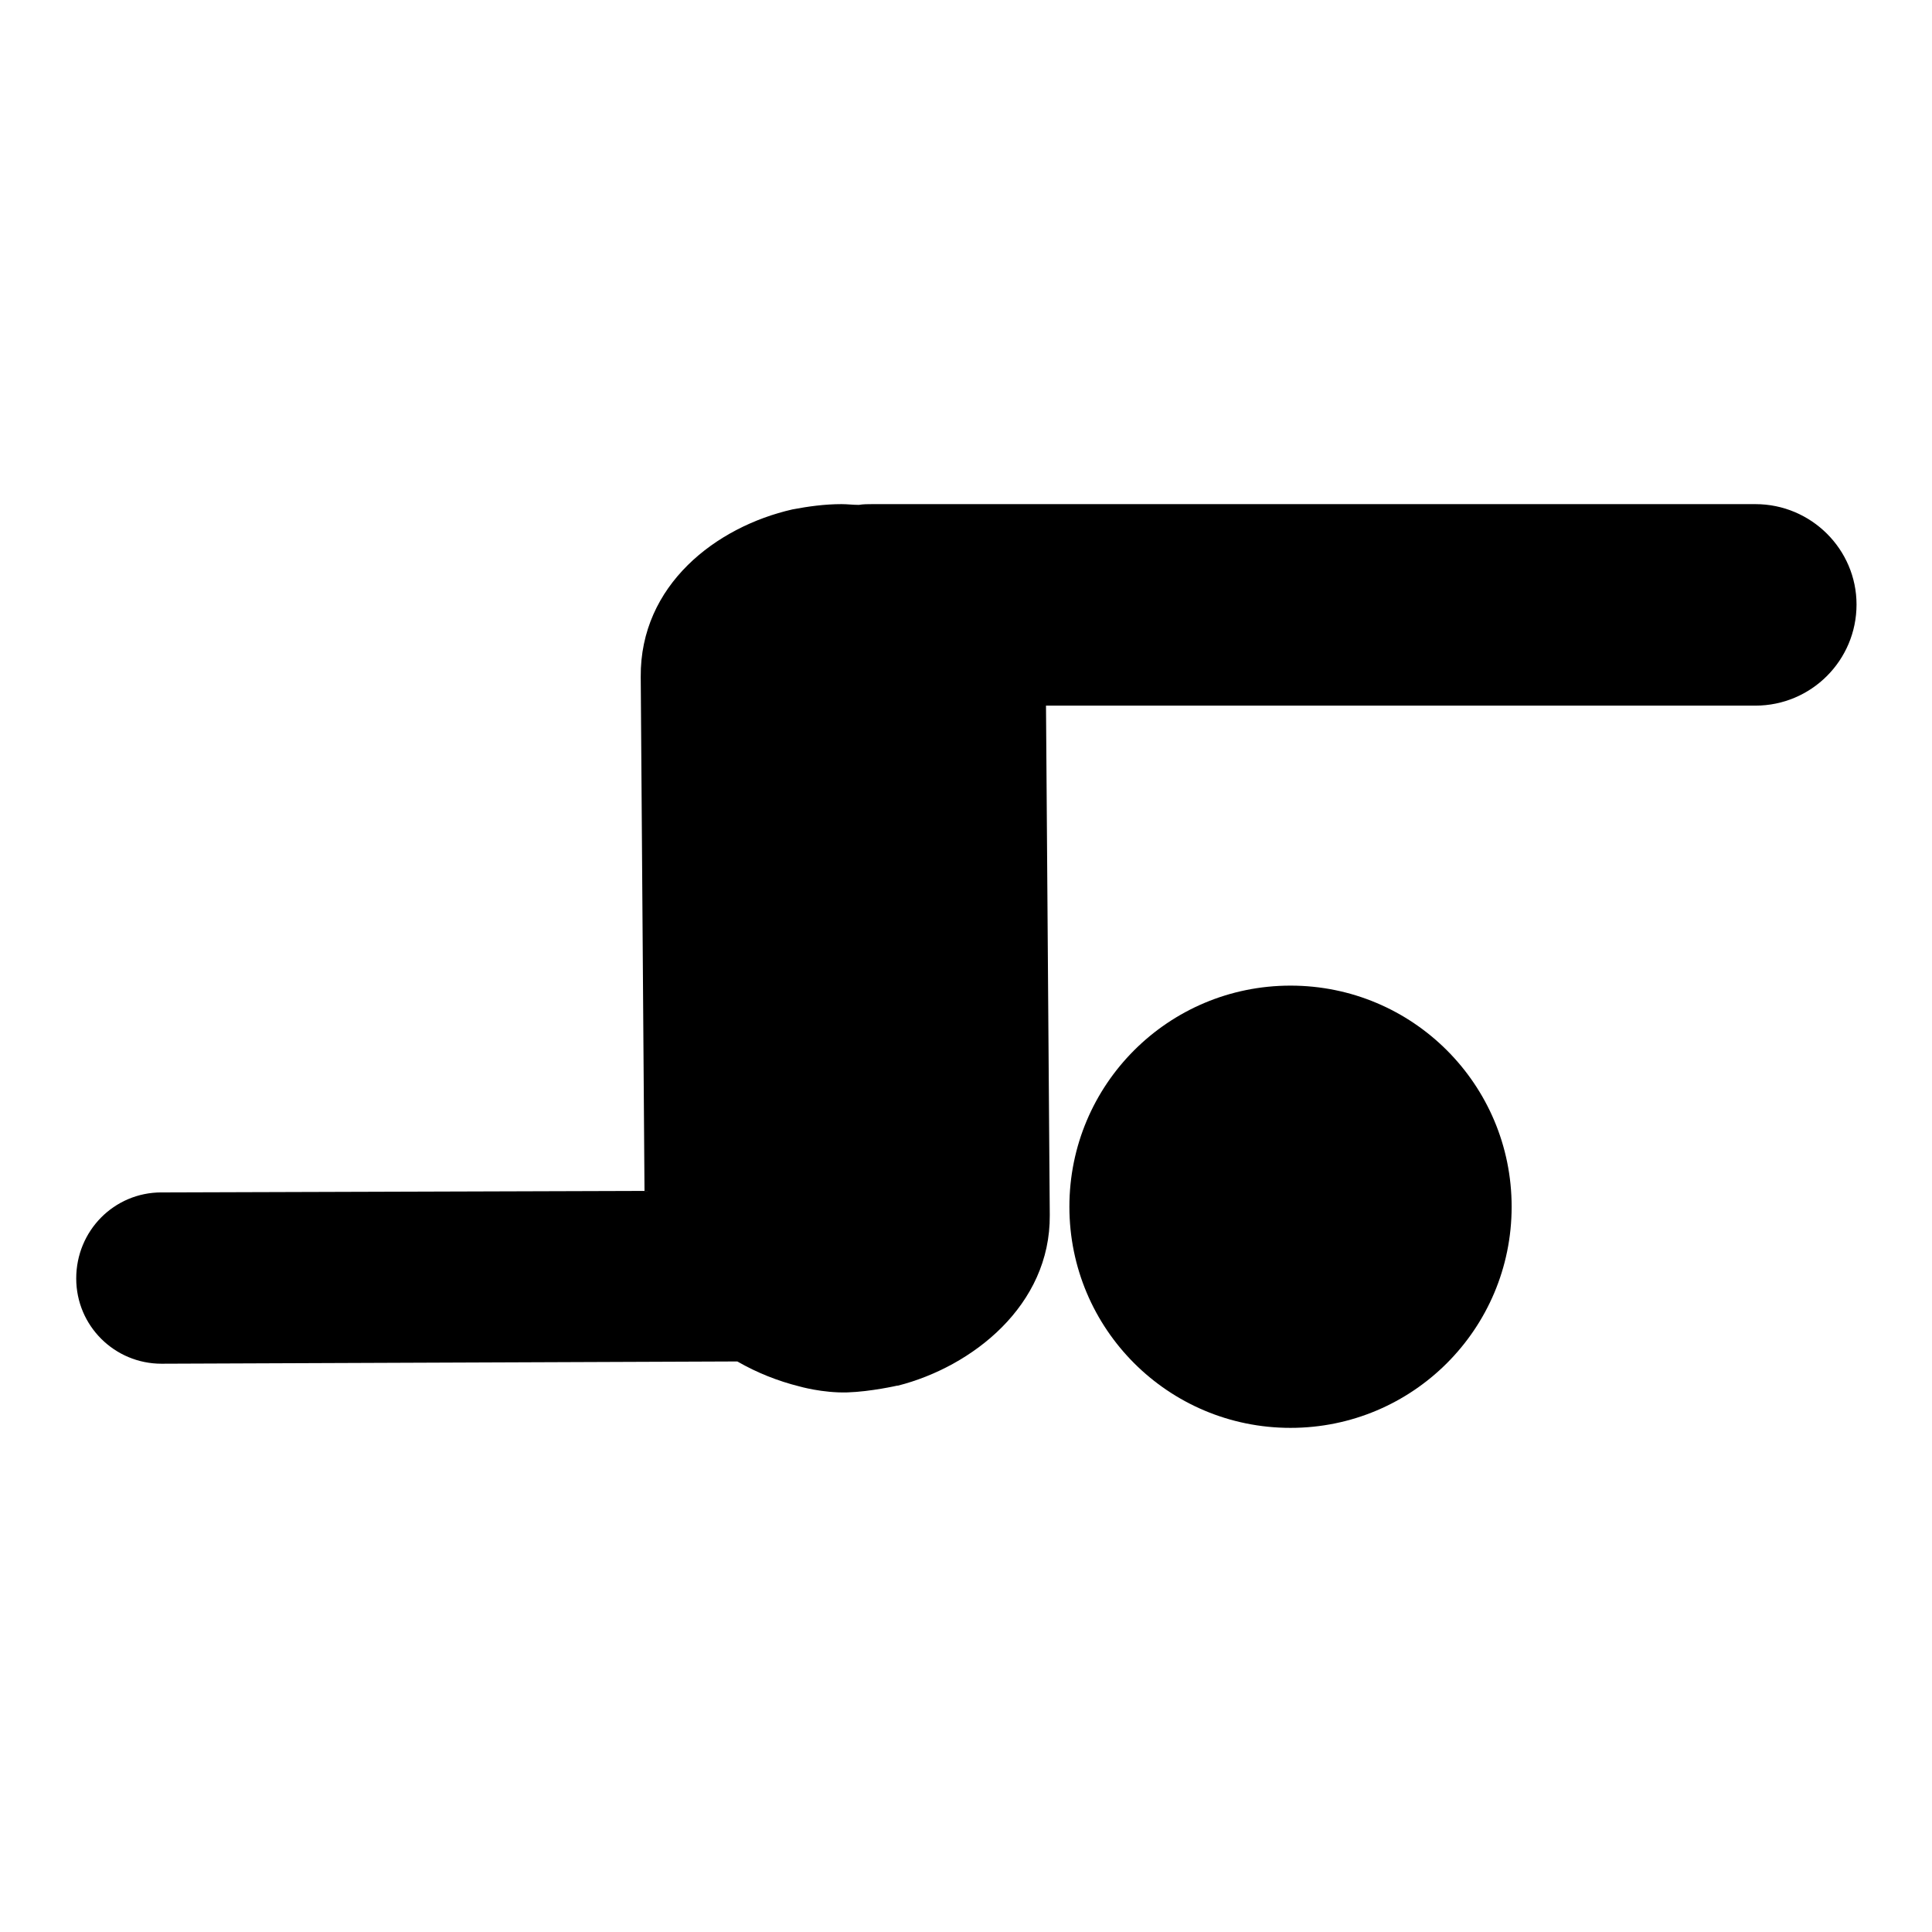
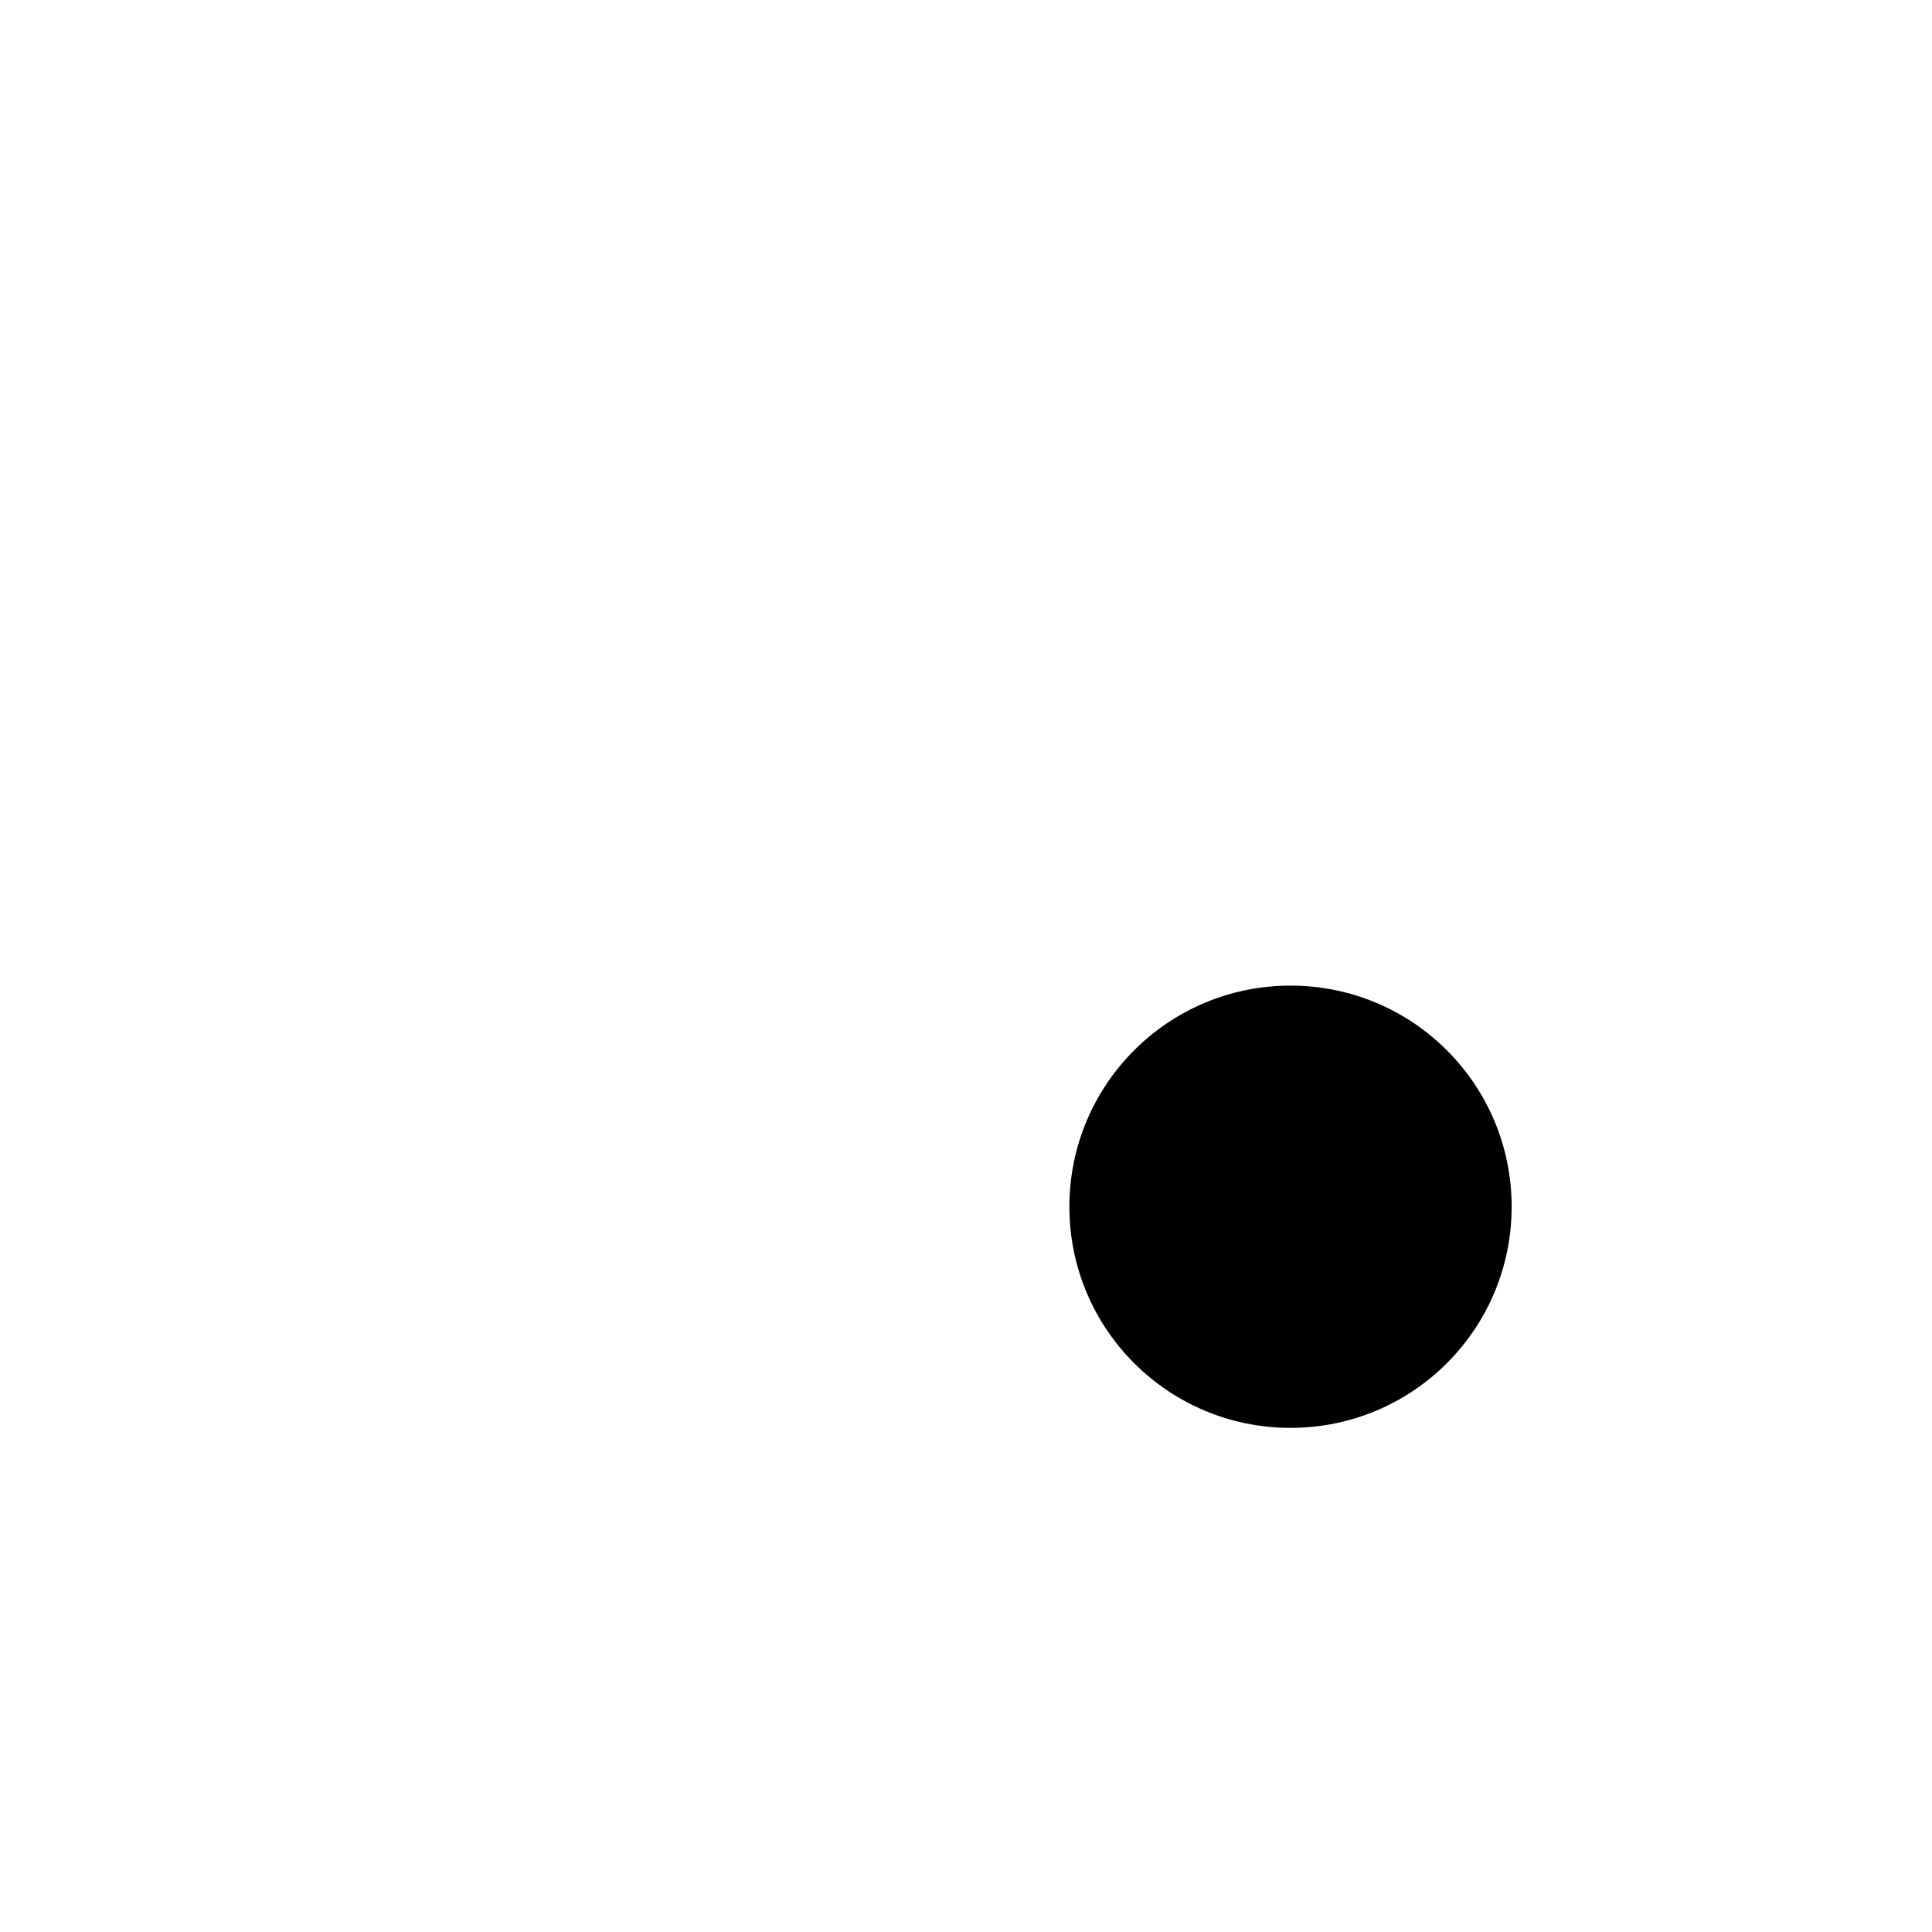
<svg xmlns="http://www.w3.org/2000/svg" version="1.1" x="0px" y="0px" viewBox="0 0 256 256" enable-background="new 0 0 256 256" xml:space="preserve">
  <g>
    <g>
      <g>
        <g>
-           <path fill="#000000" d="M232.6,66.8h-117c-0.6,0-1.2,0-1.8,0.1c-0.8,0-1.5-0.1-2.3-0.1c-2.2,0-4.4,0.3-6.5,0.7c-10.1,2.3-20.2,10-20.1,22.2l0.5,68.1l-64,0.2c-6.3,0-11.3,5.1-11.3,11.4c0,6.3,5.1,11.3,11.3,11.3c0,0,0,0,0,0l76.3-0.3c2.6,1.5,5.4,2.6,8.2,3.3c0,0,3.1,0.9,6.4,0.8c3.1-0.1,6.6-0.9,6.6-0.9l0.1,0c9.8-2.5,20.2-10.6,20.1-22.6l-0.5-67.5h94c7.4,0,13.4-6,13.4-13.4C246,72.8,240,66.8,232.6,66.8z" />
          <path fill="#000000" d="M171,130.6c16.2,0,29.3,13.1,29.3,29.3c0,16.2-13.1,29.3-29.3,29.3s-29.3-13.1-29.3-29.3C141.7,143.7,154.8,130.6,171,130.6z" />
        </g>
      </g>
      <g />
      <g />
      <g />
      <g />
      <g />
      <g />
      <g />
      <g />
      <g />
      <g />
      <g />
      <g />
      <g />
      <g />
      <g />
    </g>
  </g>
</svg>